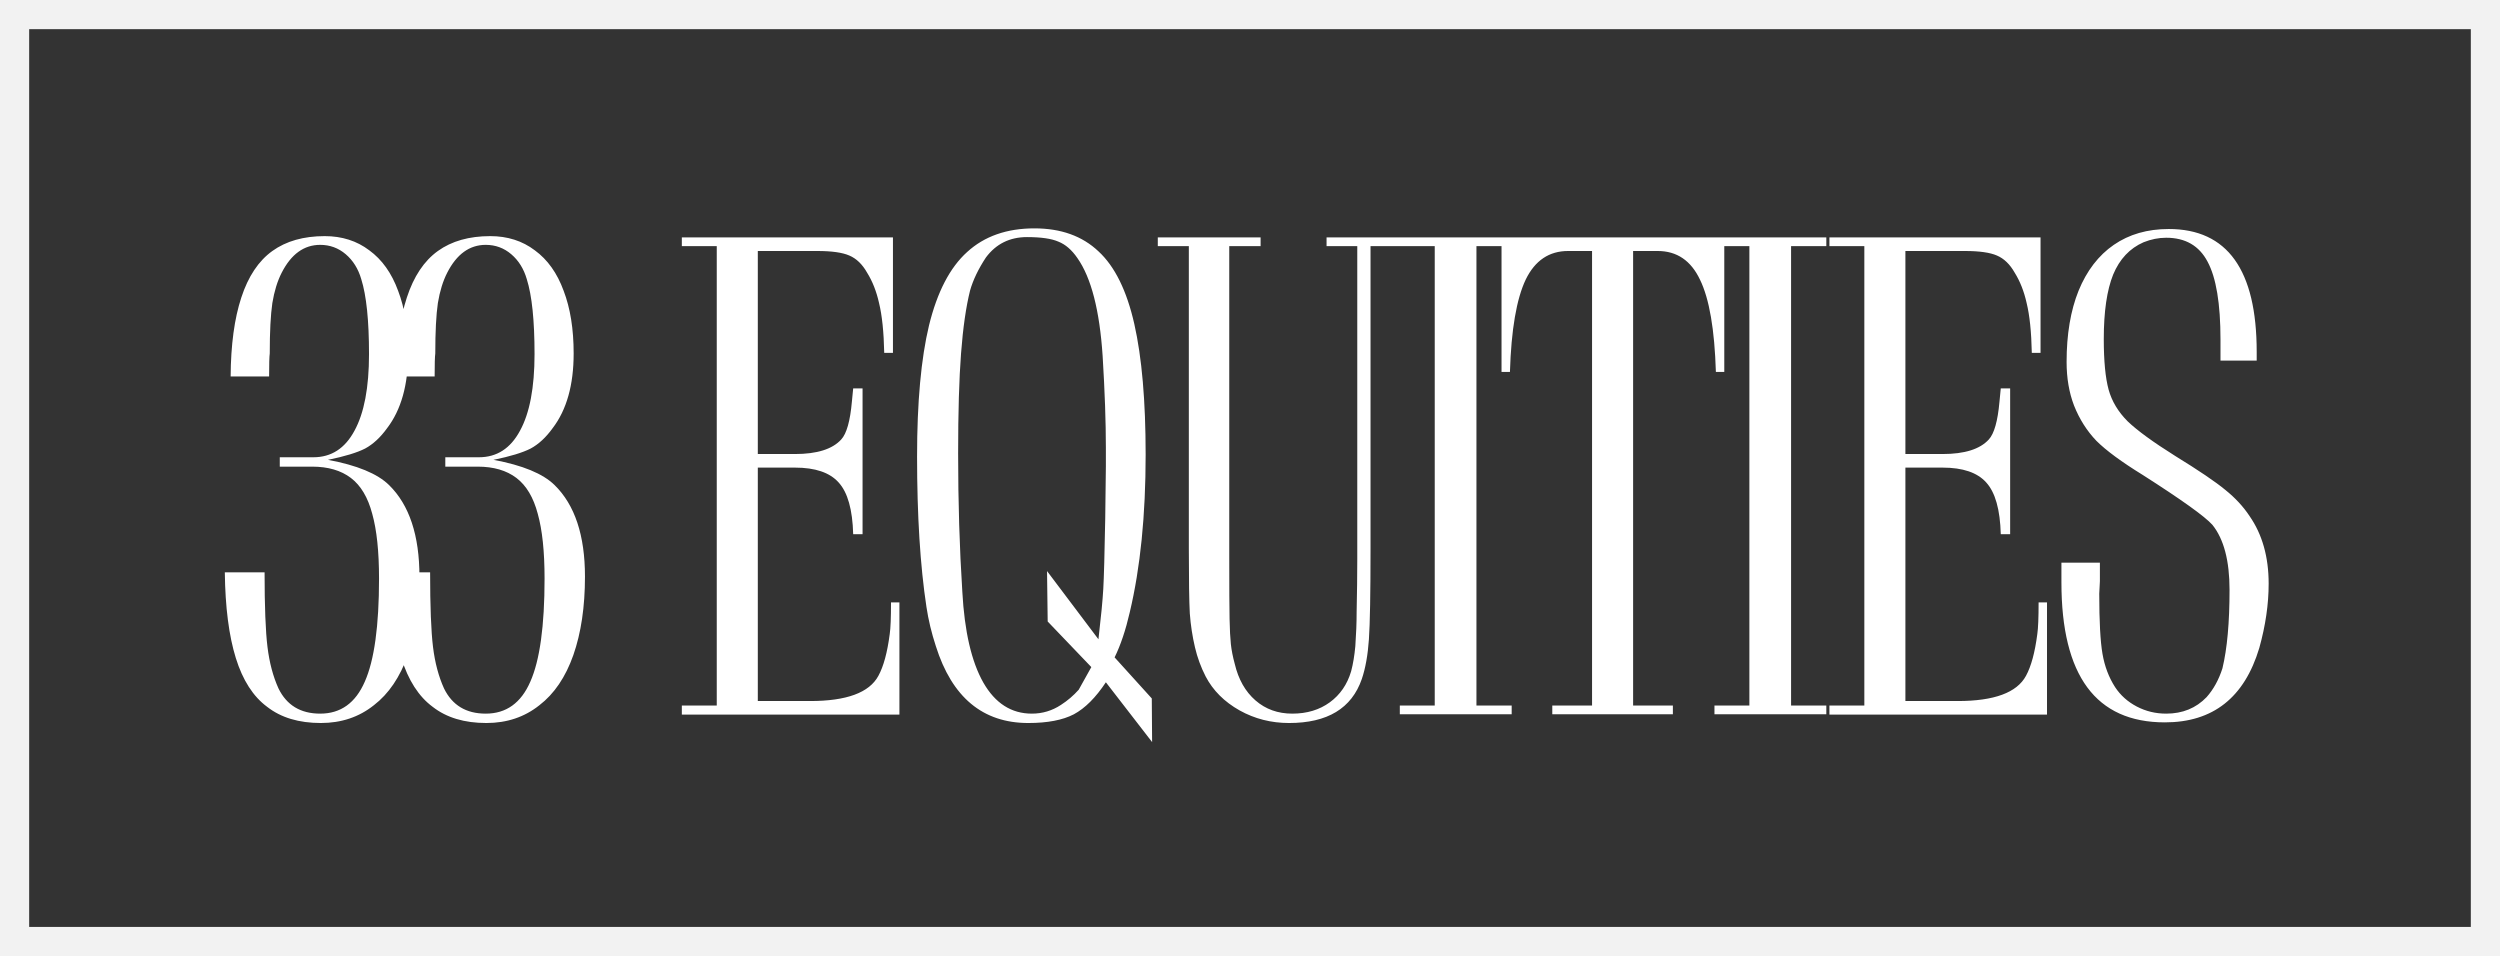
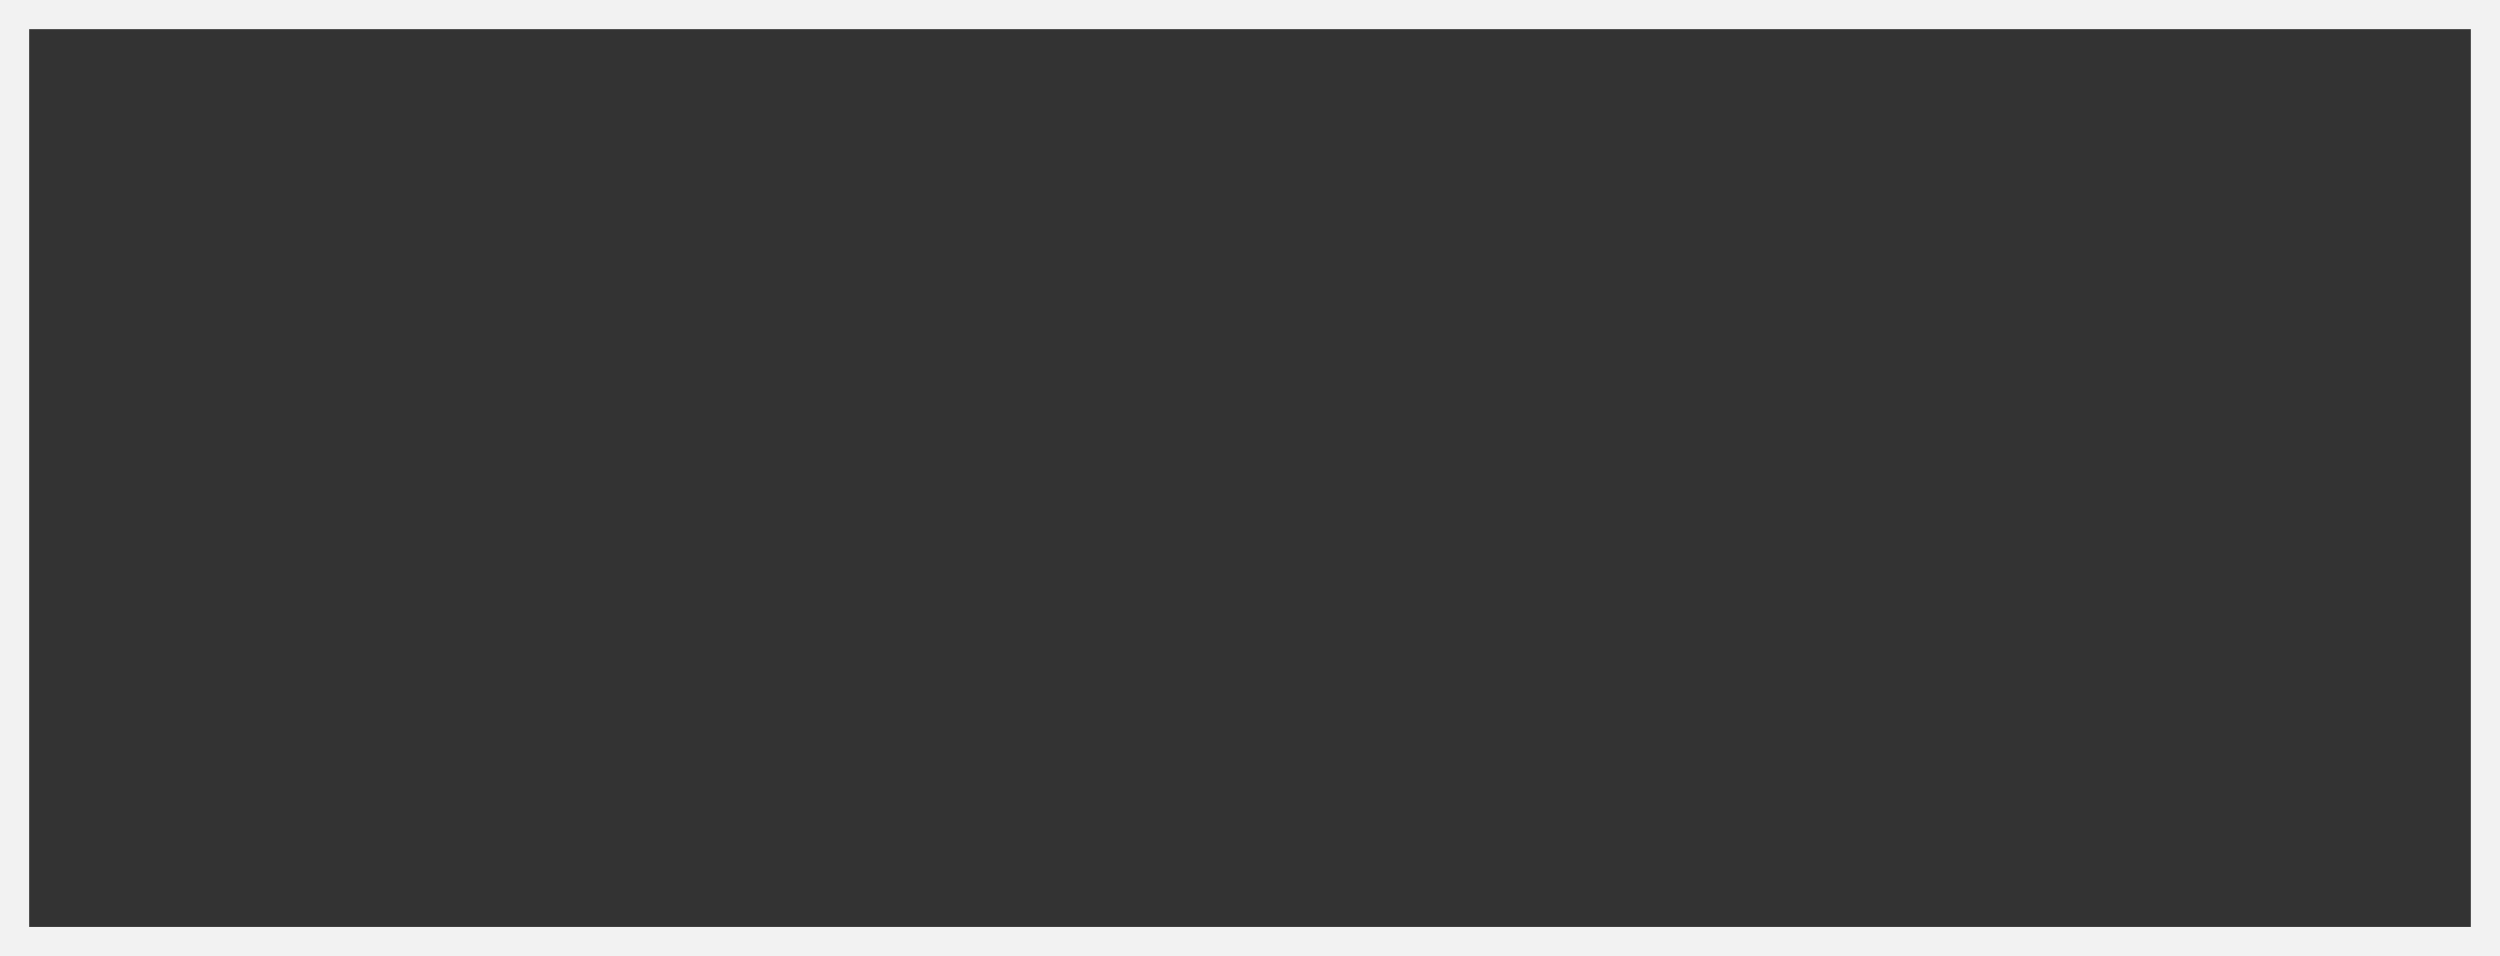
<svg xmlns="http://www.w3.org/2000/svg" width="672" height="257" viewBox="0 0 672 257" fill="none">
  <rect x="0" y="0" width="672" height="257" fill="#333333" stroke="none" />
  <rect x="3.92" y="3.92" width="664.159" height="249.159" stroke="#F2F2F2" stroke-width="7.841" />
-   <path d="M60.431 153.849H71.12C71.12 163.003 71.381 169.695 71.902 173.924C72.424 178.153 73.408 181.861 74.857 185.048C77.058 189.567 80.795 191.826 86.067 191.826C91.571 191.826 95.569 188.958 98.06 183.223C100.609 177.487 101.884 168.246 101.884 155.501C101.884 148.259 101.275 142.465 100.059 138.12C98.9 133.717 96.988 130.502 94.323 128.474C91.658 126.446 88.182 125.432 83.895 125.432H75.204V122.912H84.242C89.051 122.912 92.73 120.537 95.279 115.786C97.886 111.035 99.19 104.17 99.19 95.19C99.19 86.152 98.494 79.431 97.104 75.028C96.293 72.247 94.902 70.017 92.933 68.337C90.963 66.657 88.674 65.817 86.067 65.817C81.722 65.817 78.275 68.308 75.726 73.29C74.567 75.55 73.727 78.273 73.206 81.459C72.742 84.646 72.51 89.165 72.51 95.016C72.394 95.827 72.337 97.884 72.337 101.186H61.995C62.053 92.67 63.009 85.602 64.863 79.982C66.717 74.304 69.498 70.133 73.206 67.468C76.913 64.803 81.606 63.47 87.284 63.47C91.919 63.47 95.916 64.745 99.277 67.294C102.695 69.785 105.273 73.406 107.011 78.157C108.807 82.85 109.705 88.469 109.705 95.016C109.705 103.475 107.822 110.166 104.056 115.091C102.26 117.582 100.29 119.407 98.147 120.566C96.003 121.666 92.672 122.68 88.153 123.607C95.974 125.056 101.449 127.315 104.578 130.386C110.024 135.716 112.747 143.914 112.747 154.979C112.747 163.09 111.704 170.129 109.618 176.097C107.532 182.006 104.491 186.496 100.493 189.567C96.496 192.753 91.745 194.346 86.241 194.346C80.332 194.346 75.523 192.898 71.815 190.001C68.049 187.22 65.24 182.846 63.386 176.879C61.532 170.911 60.547 163.235 60.431 153.849ZM104.925 153.849H115.614C115.614 163.003 115.875 169.695 116.396 173.924C116.918 178.153 117.903 181.861 119.351 185.048C121.553 189.567 125.29 191.826 130.562 191.826C136.066 191.826 140.063 188.958 142.554 183.223C145.104 177.487 146.378 168.246 146.378 155.501C146.378 148.259 145.77 142.465 144.553 138.12C143.394 133.717 141.483 130.502 138.818 128.474C136.152 126.446 132.676 125.432 128.389 125.432H119.699V122.912H128.737C133.545 122.912 137.224 120.537 139.773 115.786C142.381 111.035 143.684 104.17 143.684 95.19C143.684 86.152 142.989 79.431 141.598 75.028C140.787 72.247 139.397 70.017 137.427 68.337C135.457 66.657 133.169 65.817 130.562 65.817C126.217 65.817 122.769 68.308 120.22 73.29C119.062 75.55 118.221 78.273 117.7 81.459C117.237 84.646 117.005 89.165 117.005 95.016C116.889 95.827 116.831 97.884 116.831 101.186H106.49C106.547 92.67 107.503 85.602 109.357 79.982C111.211 74.304 113.992 70.133 117.7 67.468C121.408 64.803 126.101 63.47 131.778 63.47C136.413 63.47 140.411 64.745 143.771 67.294C147.189 69.785 149.767 73.406 151.505 78.157C153.301 82.85 154.199 88.469 154.199 95.016C154.199 103.475 152.316 110.166 148.551 115.091C146.755 117.582 144.785 119.407 142.641 120.566C140.498 121.666 137.166 122.68 132.647 123.607C140.469 125.056 145.944 127.315 149.072 130.386C154.518 135.716 157.241 143.914 157.241 154.979C157.241 163.09 156.198 170.129 154.112 176.097C152.027 182.006 148.985 186.496 144.988 189.567C140.99 192.753 136.239 194.346 130.736 194.346C124.826 194.346 120.017 192.898 116.31 190.001C112.544 187.22 109.734 182.846 107.88 176.879C106.026 170.911 105.041 163.235 104.925 153.849ZM231.856 104.402V143.595H229.336C229.162 136.99 227.859 132.355 225.425 129.69C223.05 127.025 219.139 125.693 213.693 125.693H203.699V188.437H217.778C227.569 188.437 233.681 186.177 236.114 181.659C237.505 179.109 238.519 175.373 239.156 170.448C239.388 168.884 239.504 166.045 239.504 161.931H241.763V192.087H183.277V189.654H192.663V66.164H183.277V63.818H240.025V94.842H237.679C237.563 89.222 237.099 84.761 236.288 81.459C235.593 78.331 234.521 75.608 233.073 73.29C231.798 71.031 230.205 69.496 228.293 68.684C226.439 67.873 223.571 67.468 219.69 67.468H203.699V122.043H213.693C219.603 122.043 223.745 120.739 226.12 118.132C227.569 116.568 228.525 113.179 228.988 107.965L229.336 104.402H231.856ZM297.259 183.397C294.536 187.51 291.669 190.378 288.656 192C285.643 193.564 281.559 194.346 276.403 194.346C264.178 194.346 255.894 187.452 251.548 173.663C250.39 170.129 249.55 166.624 249.028 163.148C247.348 152.082 246.508 138.612 246.508 122.738C246.508 108.138 247.58 96.377 249.723 87.456C251.925 78.475 255.343 71.9 259.978 67.728C264.613 63.499 270.638 61.385 278.054 61.385C285.18 61.385 290.915 63.441 295.261 67.555C299.664 71.61 302.879 78.128 304.907 87.108C306.935 96.088 307.949 107.791 307.949 122.217C307.949 138.497 306.529 152.604 303.69 164.539C302.589 169.347 301.228 173.403 299.606 176.705L309.6 187.742L309.687 199.474L297.259 183.397ZM293.349 179.312L281.617 167.059L281.443 153.502L295.261 171.838C295.956 165.871 296.39 161.352 296.564 158.282C296.738 155.211 296.912 148.896 297.086 139.337L297.259 125.258V120.392C297.259 113.44 296.97 105.213 296.39 95.711C295.579 83.429 293.32 74.652 289.612 69.38C288.106 67.178 286.397 65.701 284.485 64.948C282.631 64.136 279.821 63.731 276.055 63.731C271.42 63.731 267.741 65.556 265.018 69.206C262.991 72.276 261.571 75.231 260.76 78.07C259.659 82.473 258.848 88.122 258.327 95.016C257.805 101.852 257.545 110.803 257.545 121.869C257.545 134.963 257.921 147.361 258.674 159.064C259.254 169.724 261.137 177.864 264.323 183.483C267.51 189.045 271.855 191.826 277.359 191.826C280.197 191.826 282.805 191.044 285.18 189.48C286.976 188.321 288.569 186.96 289.96 185.395C290.771 183.947 291.9 181.919 293.349 179.312ZM364.835 66.164H356.58V63.818H376.741V66.164H368.398V147.506C368.398 159.498 368.254 167.609 367.964 171.838C367.674 176.068 367.037 179.631 366.052 182.528C363.329 190.407 356.811 194.346 346.499 194.346C341.69 194.346 337.258 193.217 333.203 190.957C329.089 188.64 326.048 185.598 324.078 181.832C322.803 179.341 321.847 176.734 321.21 174.011C320.515 171.056 320.051 168.015 319.819 164.886C319.646 161.7 319.559 155.906 319.559 147.506V66.164H311.216V63.818H338.851V66.164H330.422V149.939C330.422 158.05 330.451 163.525 330.509 166.364C330.567 169.26 330.682 171.52 330.856 173.142C331.03 174.764 331.378 176.531 331.899 178.443C332.884 182.614 334.738 185.888 337.461 188.263C340.184 190.639 343.486 191.826 347.368 191.826C351.307 191.826 354.668 190.812 357.449 188.785C360.229 186.757 362.141 183.976 363.184 180.442C363.706 178.472 364.082 176.213 364.314 173.663C364.546 170.361 364.662 167.319 364.662 164.539C364.777 159.209 364.835 154.487 364.835 150.373V66.164ZM396.868 189.654H406.34V192H376.272V189.654H385.657V66.164H376.272V63.818H406.34V66.164H396.868V189.654ZM438.981 67.468V189.654H449.67V192H417.255V189.654H427.944V67.468H421.514C416.415 67.468 412.621 70.017 410.129 75.115C407.638 80.329 406.219 88.614 405.871 99.969H403.612V63.818H463.488V99.969H461.228C460.881 88.556 459.461 80.3 456.97 75.202C454.537 70.046 450.742 67.468 445.586 67.468H438.981ZM481.442 189.654H490.915V192H460.846V189.654H470.232V66.164H460.846V63.818H490.915V66.164H481.442V189.654ZM540.328 104.402V143.595H537.807C537.634 136.99 536.33 132.355 533.897 129.69C531.521 127.025 527.611 125.693 522.165 125.693H512.171V188.437H526.249C536.04 188.437 542.153 186.177 544.586 181.659C545.976 179.109 546.99 175.373 547.628 170.448C547.859 168.884 547.975 166.045 547.975 161.931H550.235V192.087H491.749V189.654H501.134V66.164H491.749V63.818H548.497V94.842H546.15C546.034 89.222 545.571 84.761 544.76 81.459C544.065 78.331 542.993 75.608 541.544 73.29C540.27 71.031 538.677 69.496 536.765 68.684C534.911 67.873 532.043 67.468 528.161 67.468H512.171V122.043H522.165C528.074 122.043 532.217 120.739 534.592 118.132C536.04 116.568 536.996 113.179 537.46 107.965L537.807 104.402H540.328ZM554.111 151.242H564.452V156.196L564.278 159.585C564.278 167.001 564.568 172.389 565.147 175.749C565.727 179.109 566.856 182.093 568.536 184.7C569.985 186.902 571.926 188.64 574.359 189.914C576.792 191.189 579.428 191.826 582.267 191.826C586.67 191.826 590.291 190.349 593.13 187.394C594.984 185.308 596.403 182.73 597.388 179.66C598.663 174.388 599.3 167.348 599.3 158.542C599.3 150.721 597.765 144.898 594.694 141.075C592.667 138.815 586.439 134.354 576.01 127.692C570.275 124.158 566.103 121.087 563.496 118.48C560.947 115.815 558.948 112.657 557.5 109.007C556.167 105.531 555.501 101.621 555.501 97.275C555.501 89.86 556.573 83.487 558.716 78.157C560.918 72.769 564.075 68.655 568.189 65.817C572.302 62.978 577.227 61.558 582.962 61.558C598.721 61.558 606.6 72.566 606.6 94.582V96.928H596.867V91.279C596.867 81.604 595.708 74.623 593.391 70.335C591.131 66.048 587.423 63.905 582.267 63.905C580.239 63.905 578.212 64.31 576.184 65.121C572.476 66.743 569.753 69.64 568.015 73.812C566.335 77.983 565.495 83.748 565.495 91.105C565.495 97.015 565.929 101.563 566.798 104.749C567.667 107.878 569.377 110.717 571.926 113.266C574.533 115.757 578.791 118.856 584.7 122.564C591.015 126.446 595.505 129.488 598.17 131.689C600.835 133.833 603.008 136.179 604.688 138.728C608.106 143.653 609.815 149.707 609.815 156.891C609.815 162.395 608.975 168.16 607.295 174.185C603.298 187.51 594.839 194.173 581.92 194.173C563.38 194.173 554.111 181.63 554.111 156.543V151.242Z" fill="white" />
</svg>